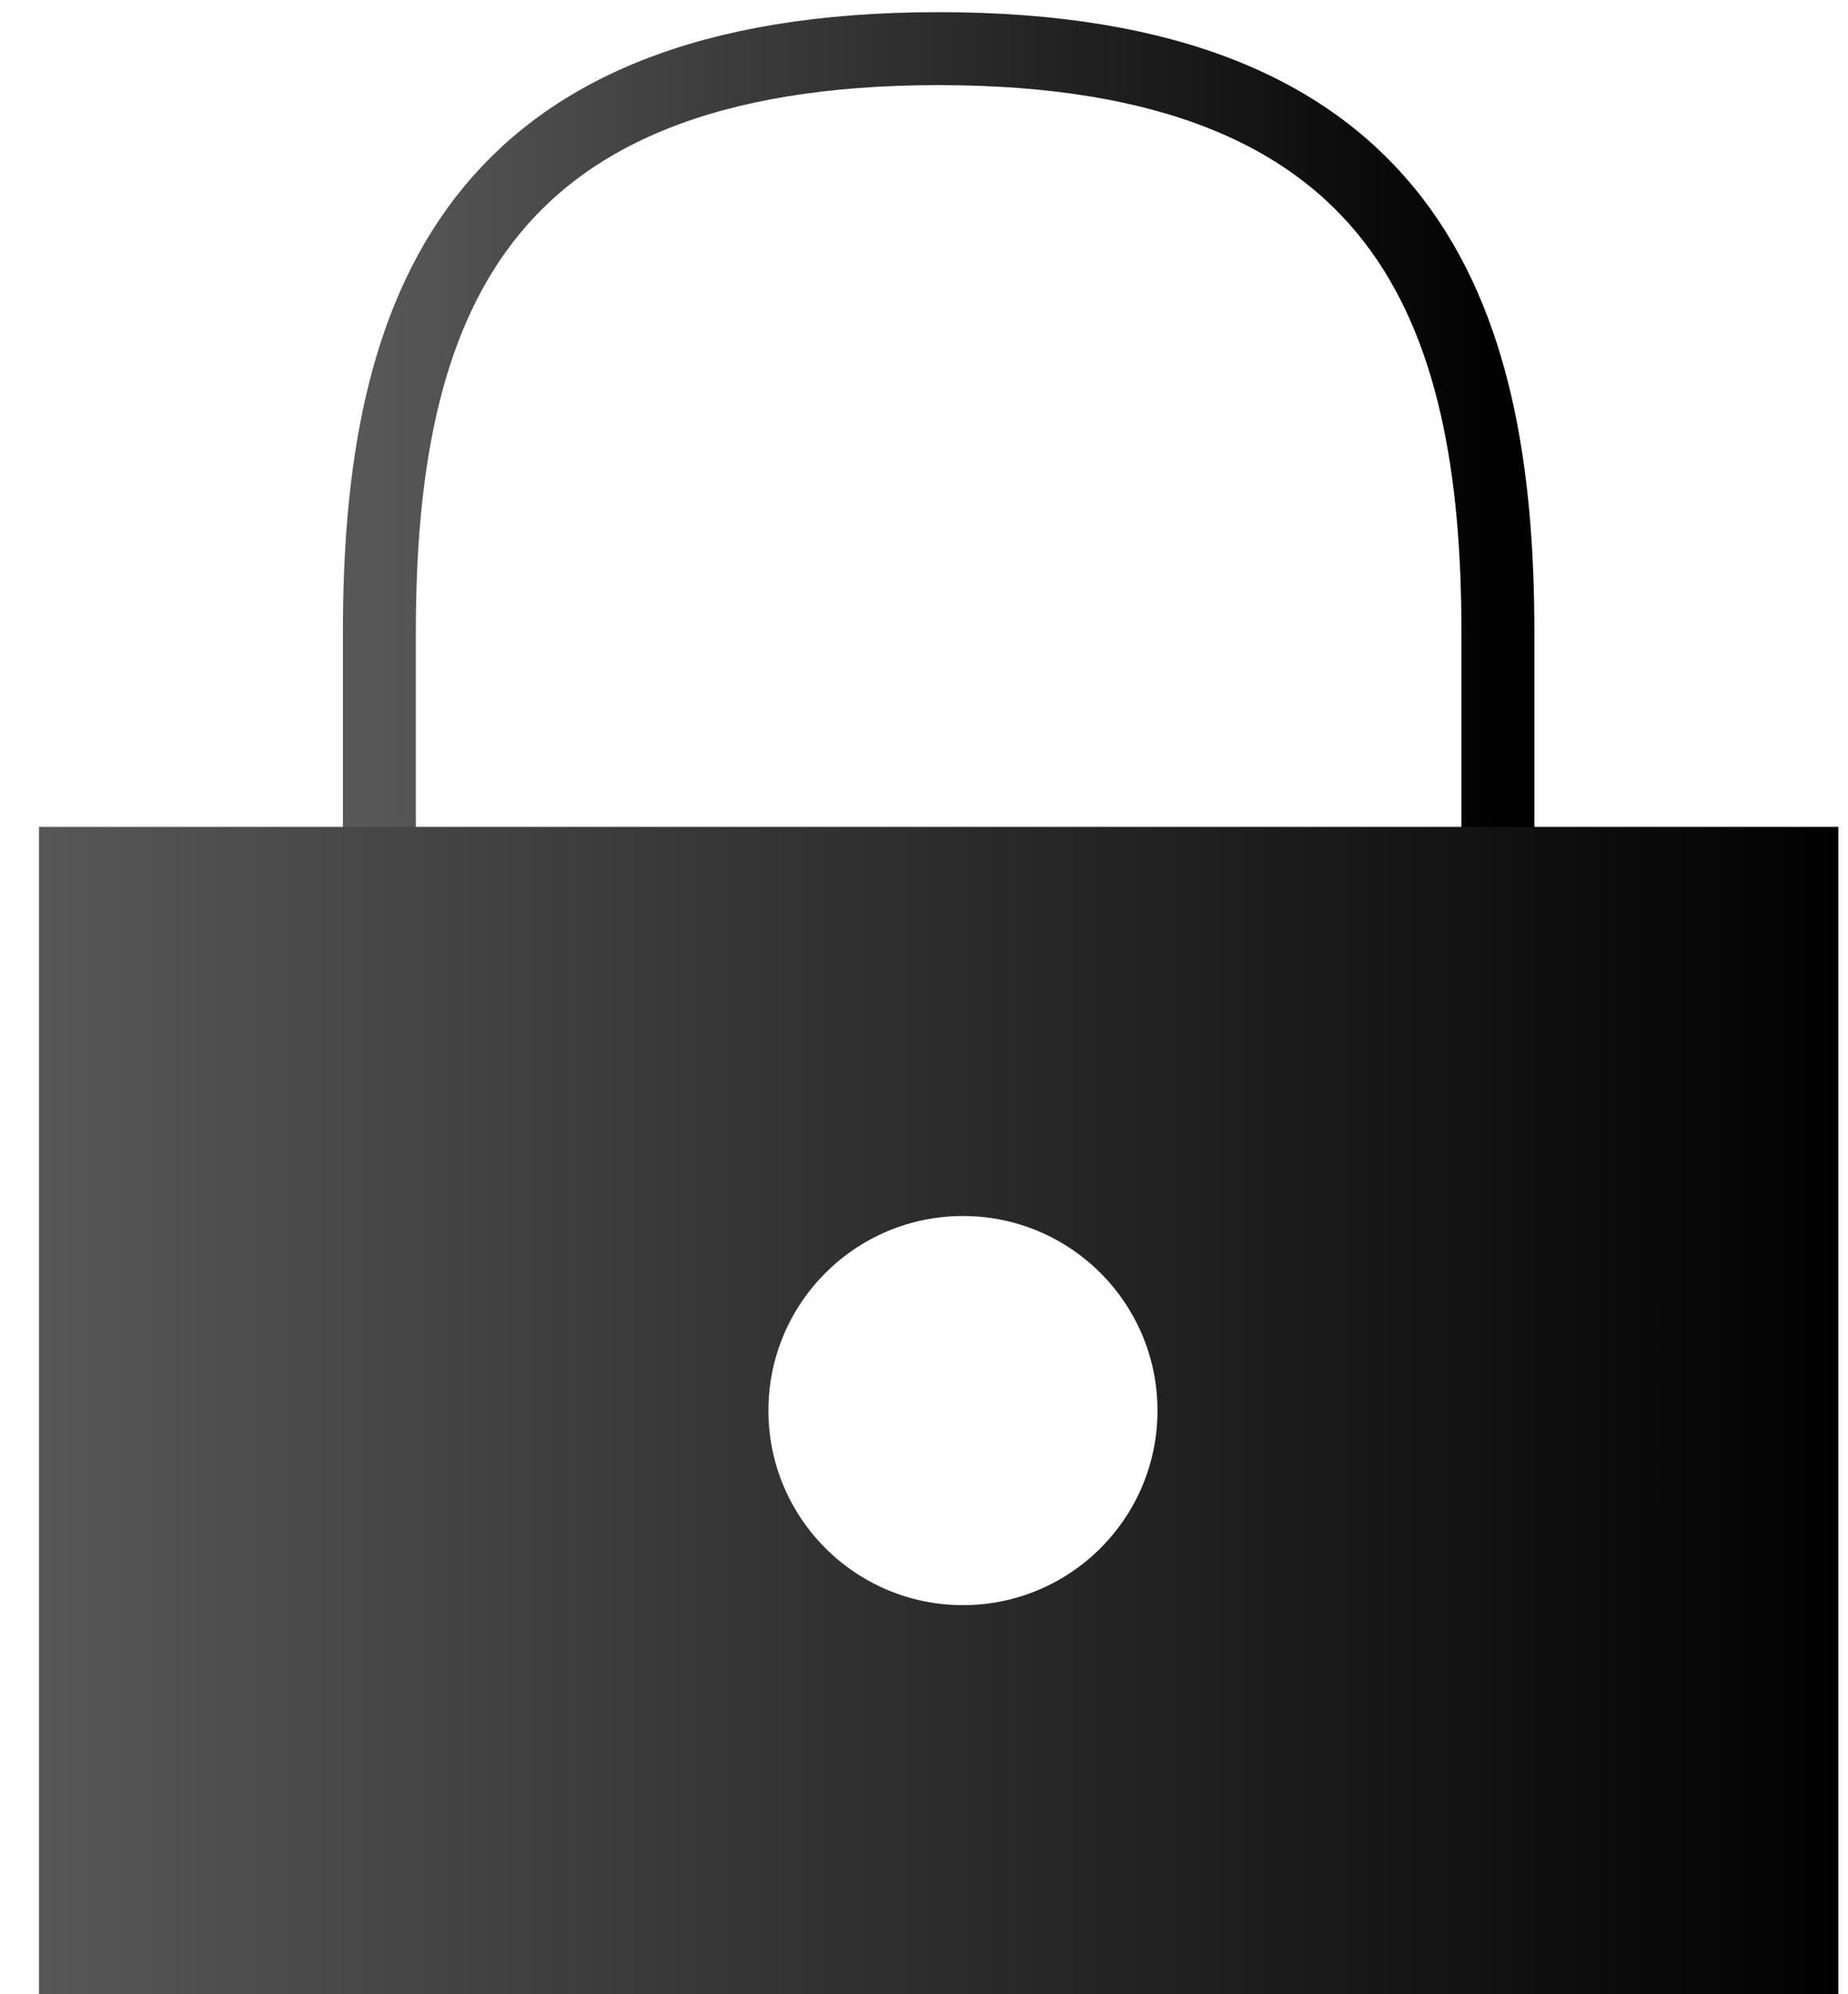
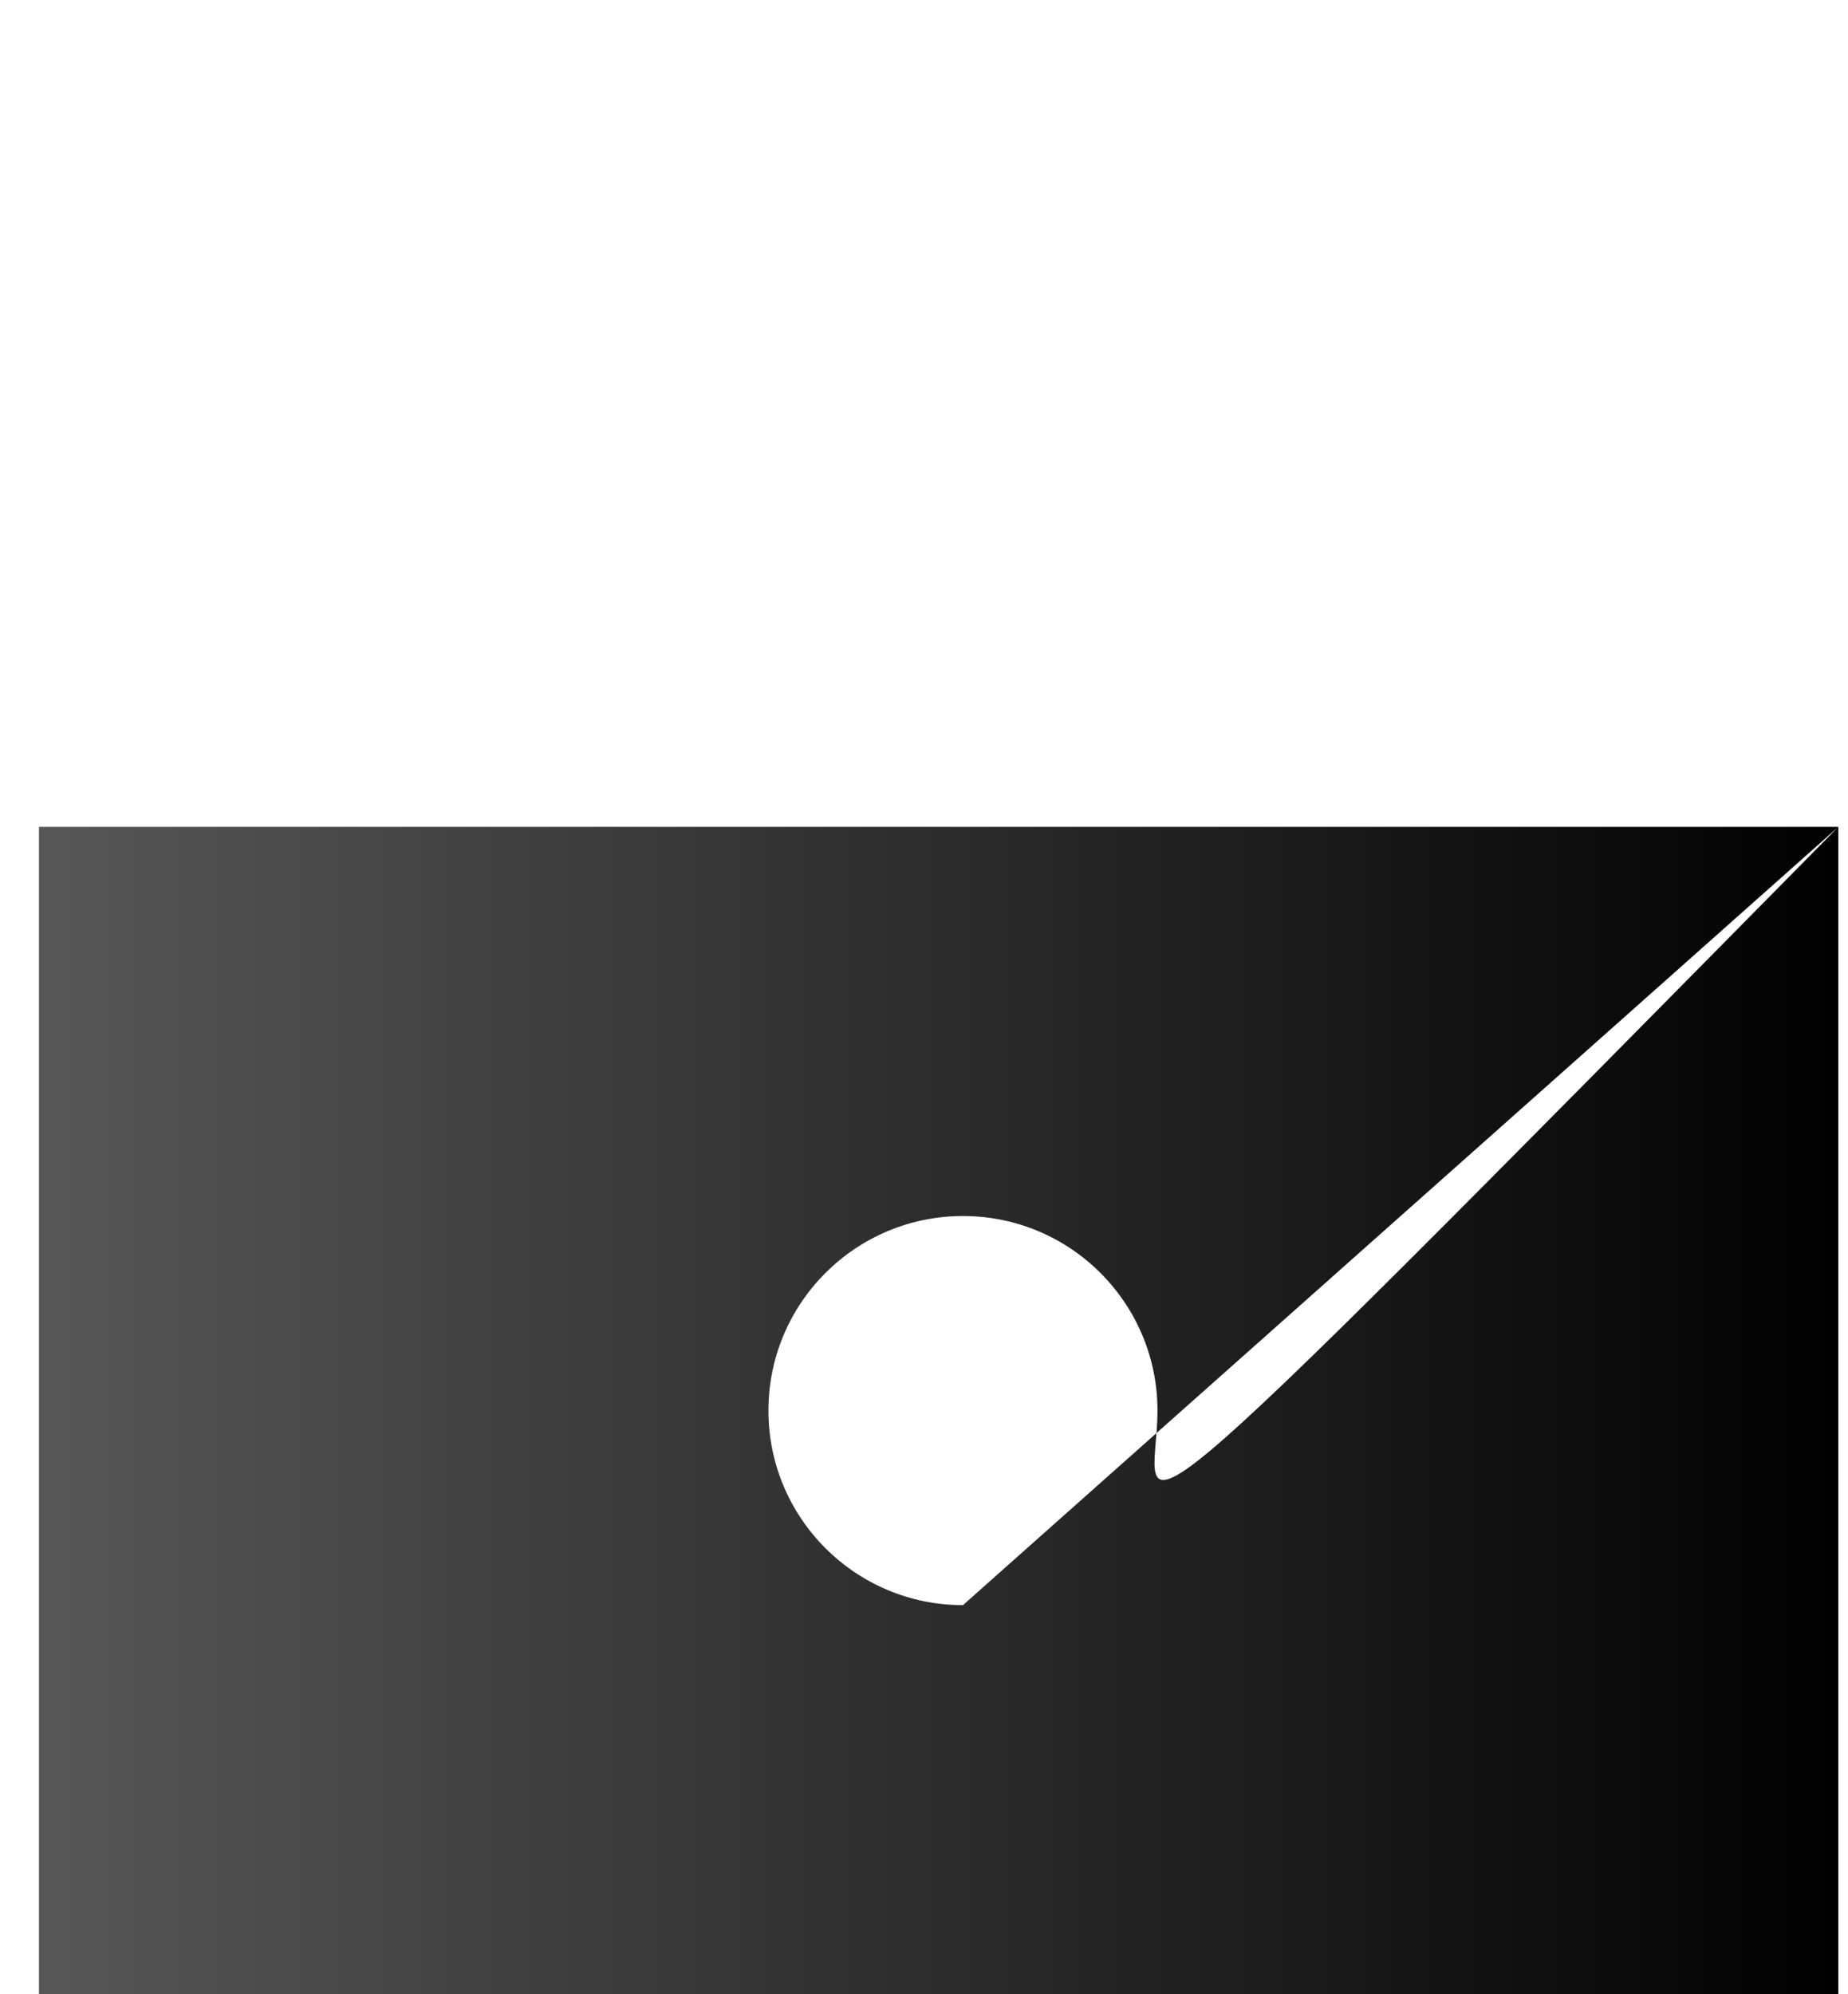
<svg xmlns="http://www.w3.org/2000/svg" width="38" height="41" viewBox="0 0 38 41" fill="none">
-   <path d="M7.801 17V13C7.801 6.38 9.717 1 19.301 1C28.884 1 30.801 6.38 30.801 13V17" stroke="url(#paint0_linear_295_9466)" stroke-width="1.5" stroke-linecap="round" stroke-linejoin="round" />
-   <path fill-rule="evenodd" clip-rule="evenodd" d="M37.801 17H0.801V41H37.801V17ZM19.801 33C22.01 33 23.801 31.209 23.801 29C23.801 26.791 22.01 25 19.801 25C17.592 25 15.801 26.791 15.801 29C15.801 31.209 17.592 33 19.801 33Z" fill="url(#paint1_linear_295_9466)" />
+   <path fill-rule="evenodd" clip-rule="evenodd" d="M37.801 17H0.801V41H37.801V17ZC22.01 33 23.801 31.209 23.801 29C23.801 26.791 22.01 25 19.801 25C17.592 25 15.801 26.791 15.801 29C15.801 31.209 17.592 33 19.801 33Z" fill="url(#paint1_linear_295_9466)" />
  <defs>
    <linearGradient id="paint0_linear_295_9466" x1="7.801" y1="8.997" x2="30.801" y2="8.997" gradientUnits="userSpaceOnUse">
      <stop stop-color="#575757" />
      <stop offset="1" stop-color="#010101" />
    </linearGradient>
    <linearGradient id="paint1_linear_295_9466" x1="0.801" y1="28.996" x2="37.801" y2="28.996" gradientUnits="userSpaceOnUse">
      <stop stop-color="#575757" />
      <stop offset="1" stop-color="#010101" />
    </linearGradient>
  </defs>
</svg>